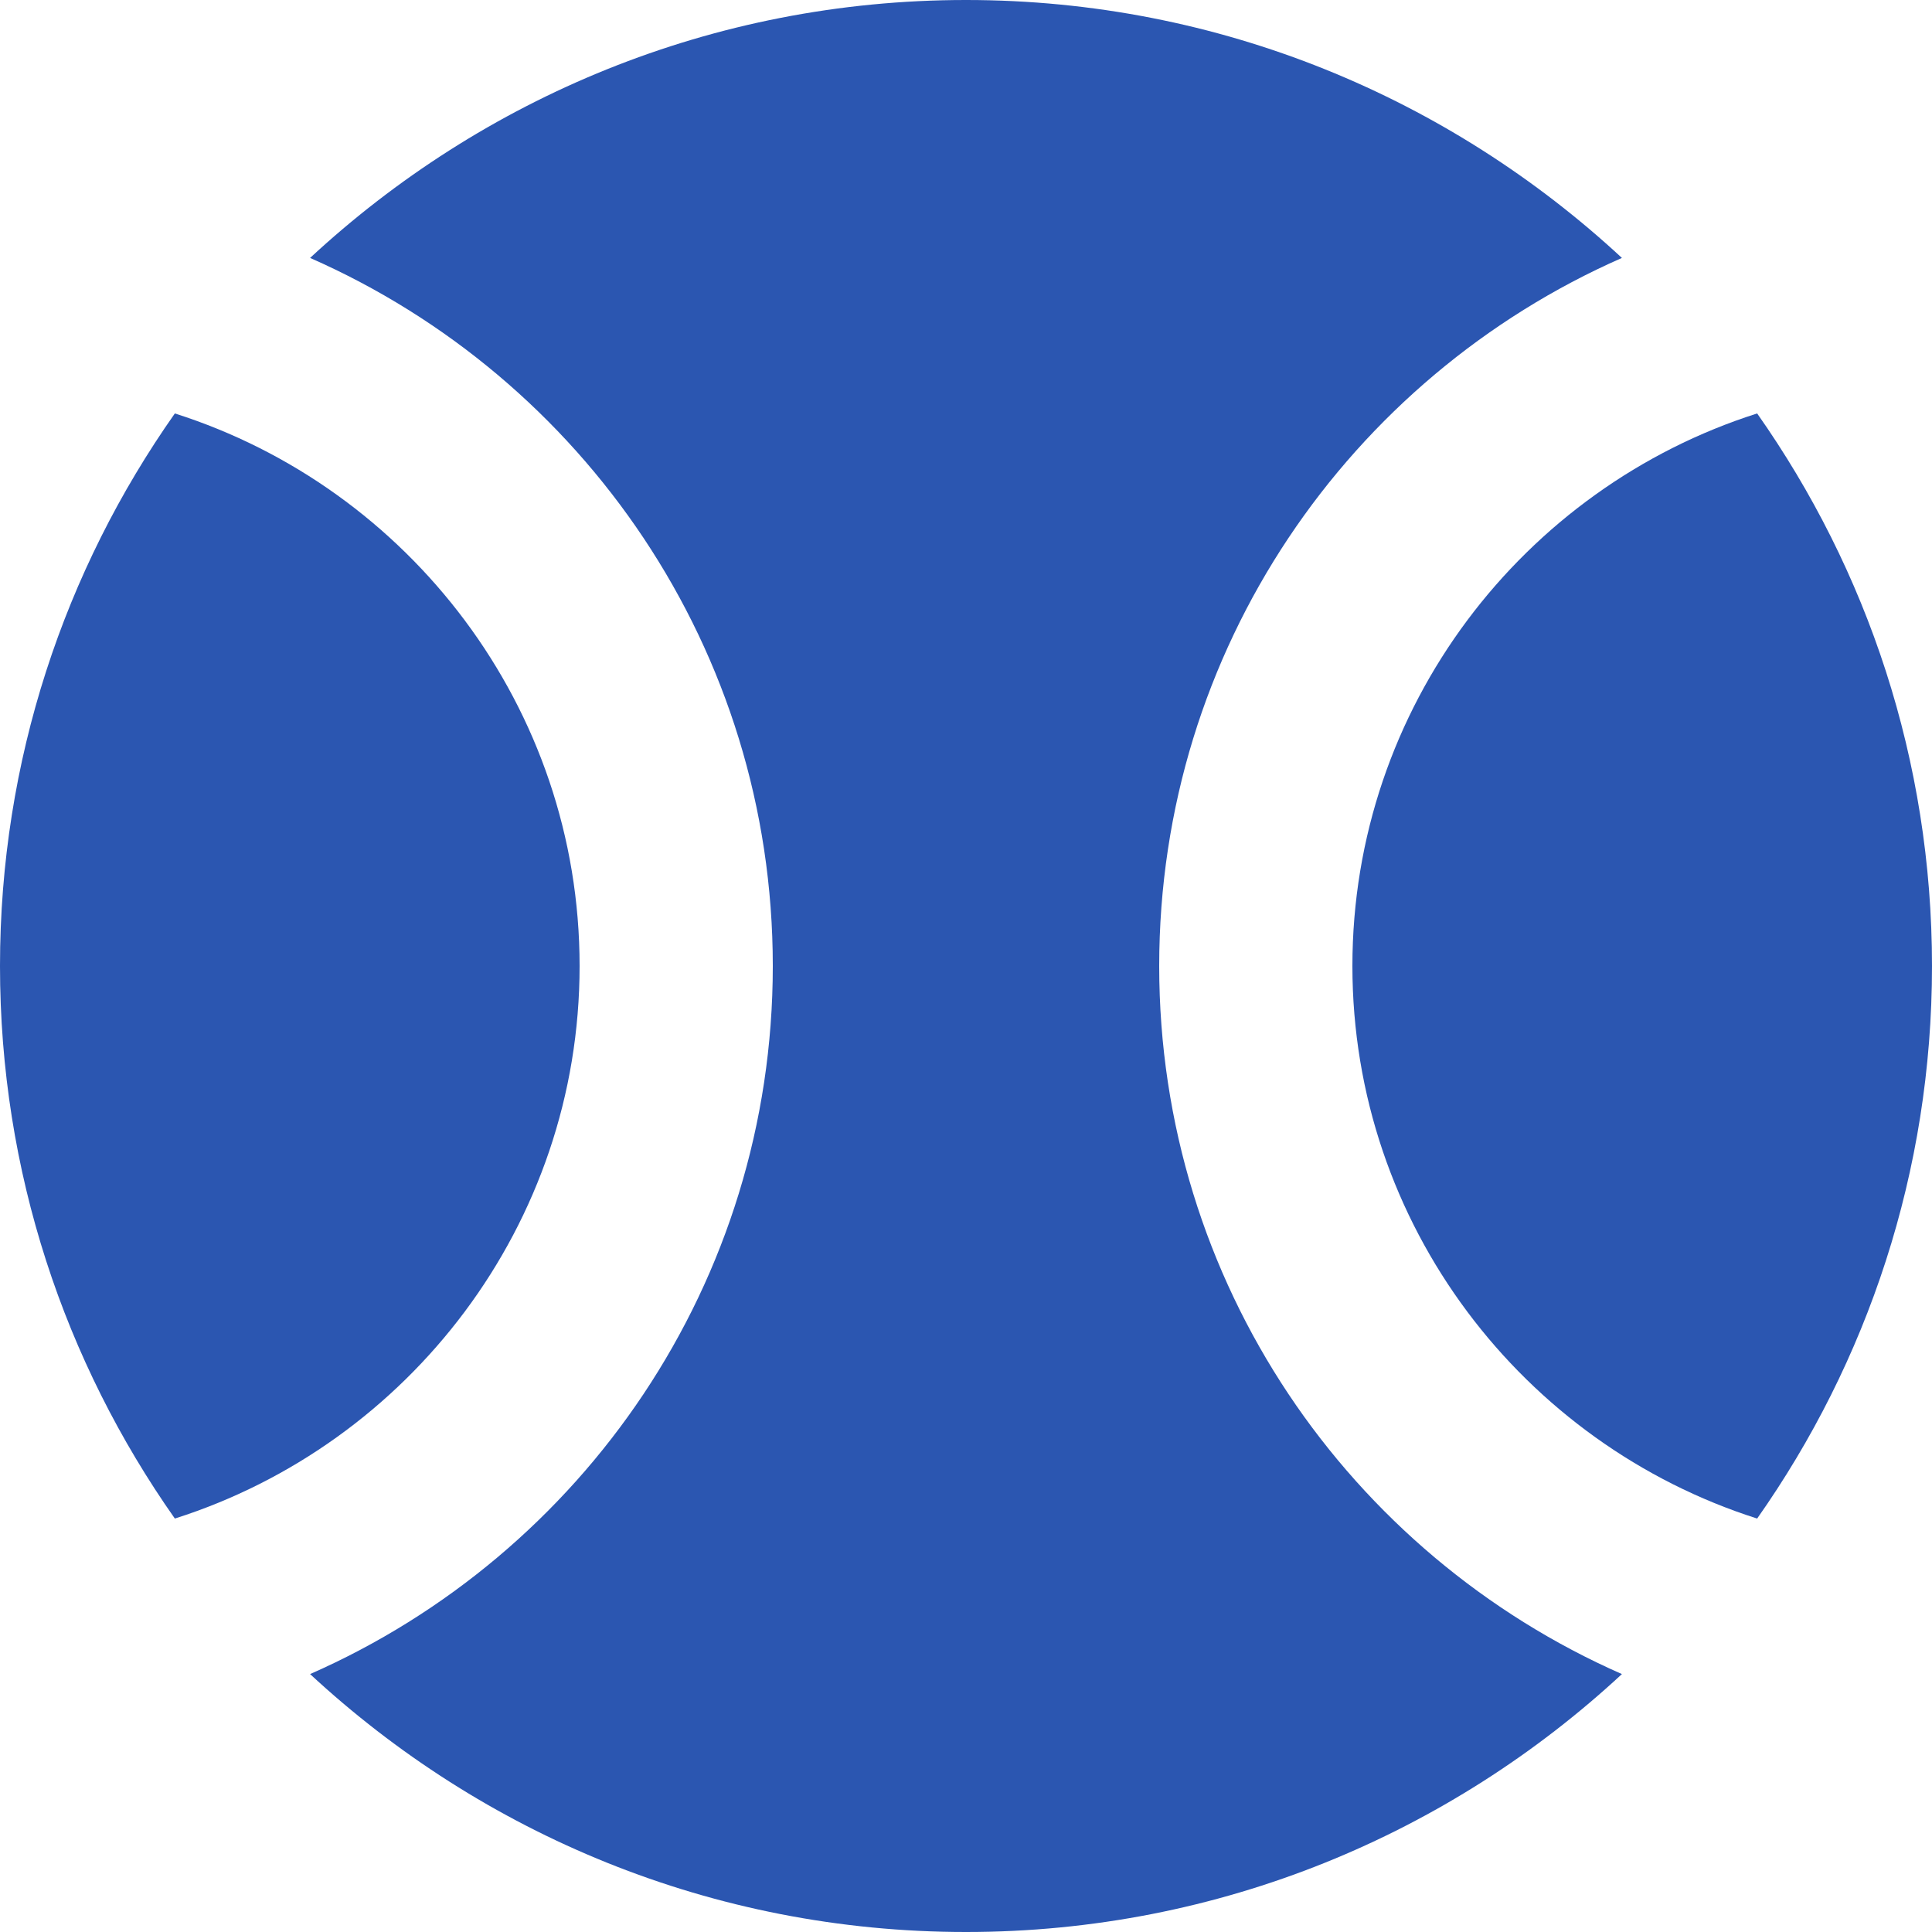
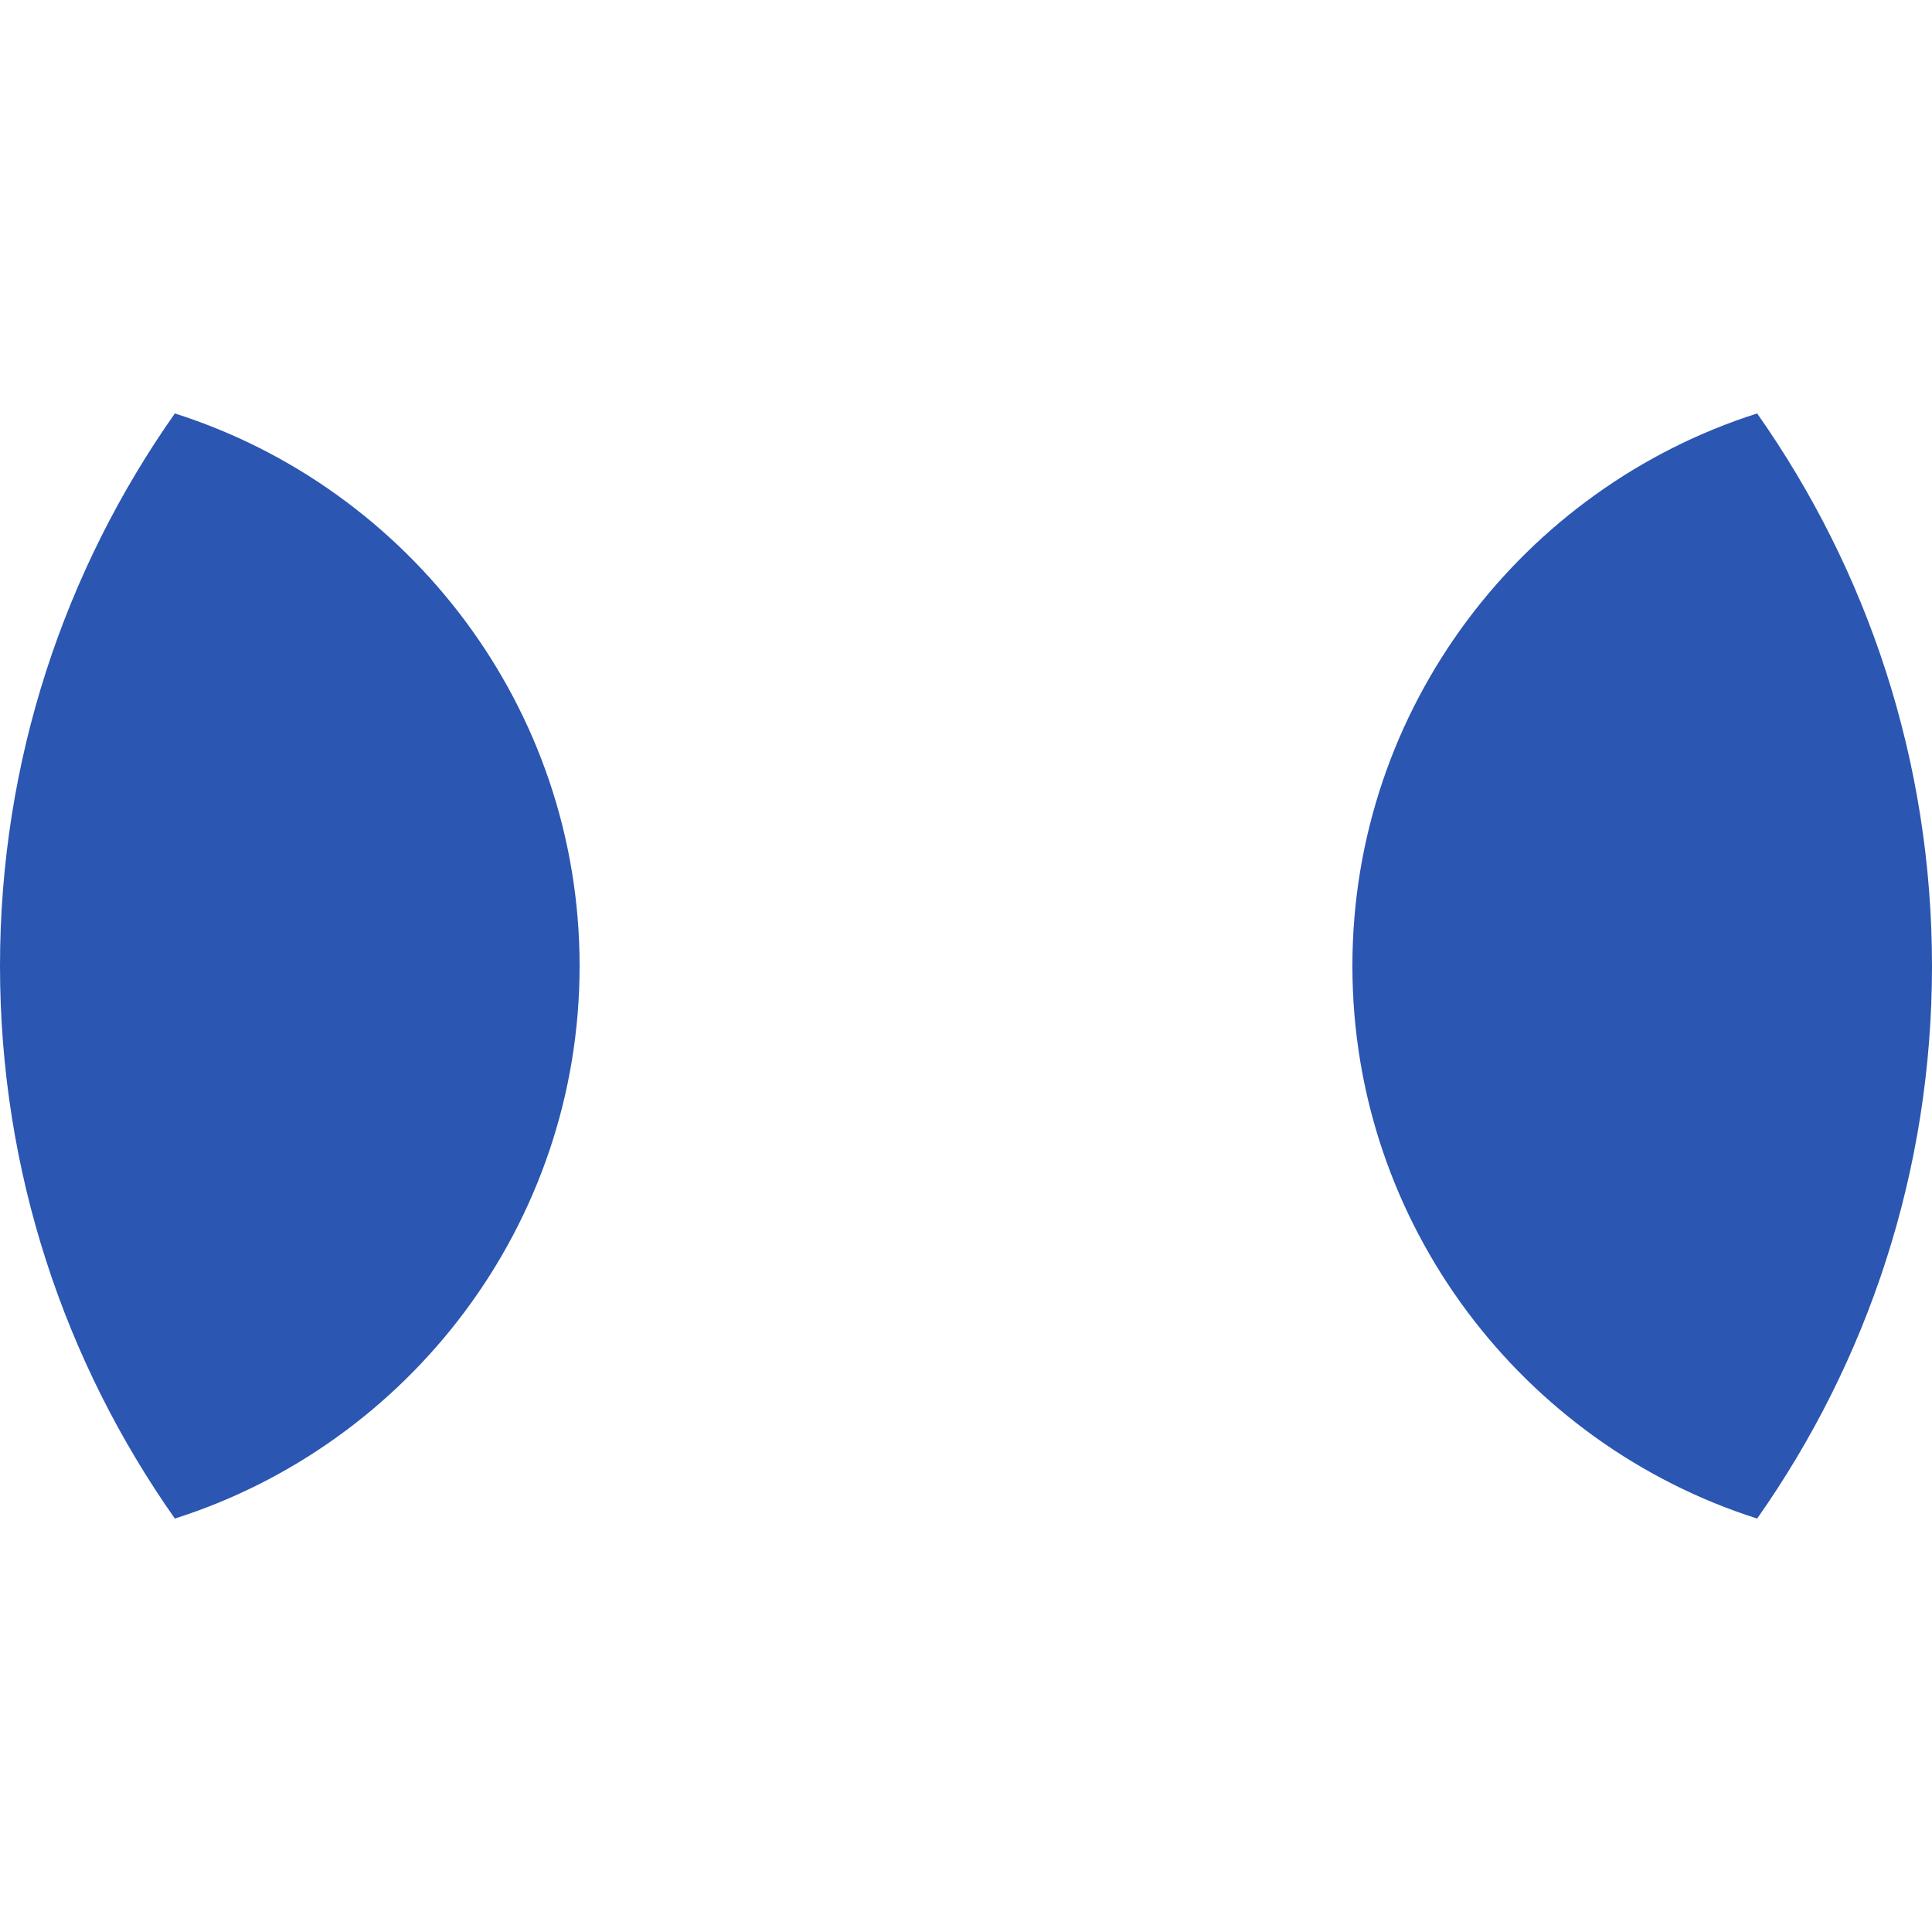
<svg xmlns="http://www.w3.org/2000/svg" width="16" height="16" viewBox="0 0 16 16" fill="none">
  <g id="Group">
    <g id="Group_2">
      <g id="Group_3">
        <path id="Vector" d="M1.448 3.424C0.536 4.72 0 6.296 0 8C0 9.704 0.536 11.28 1.448 12.576C3.384 11.96 4.8 10.144 4.8 8C4.8 5.856 3.384 4.04 1.448 3.424Z" fill="#2B56B1" />
      </g>
      <g id="Group_4">
        <path id="Vector_2" d="M14.552 3.424C12.616 4.04 11.2 5.856 11.2 8C11.2 10.144 12.616 11.96 14.552 12.576C15.464 11.28 16 9.704 16 8C16 6.296 15.464 4.72 14.552 3.424Z" fill="#2B56B1" />
      </g>
      <g id="Group_5">
-         <path id="Vector_3" d="M9.6 8C9.6 5.376 11.176 3.128 13.432 2.136C12.008 0.816 10.104 0 8 0C5.896 0 3.992 0.816 2.568 2.136C4.824 3.128 6.4 5.376 6.4 8C6.4 10.624 4.824 12.872 2.568 13.864C3.992 15.184 5.896 16 8 16C10.104 16 12.008 15.184 13.432 13.864C11.176 12.872 9.6 10.624 9.6 8Z" fill="#2B56B1" />
-       </g>
+         </g>
    </g>
  </g>
</svg>